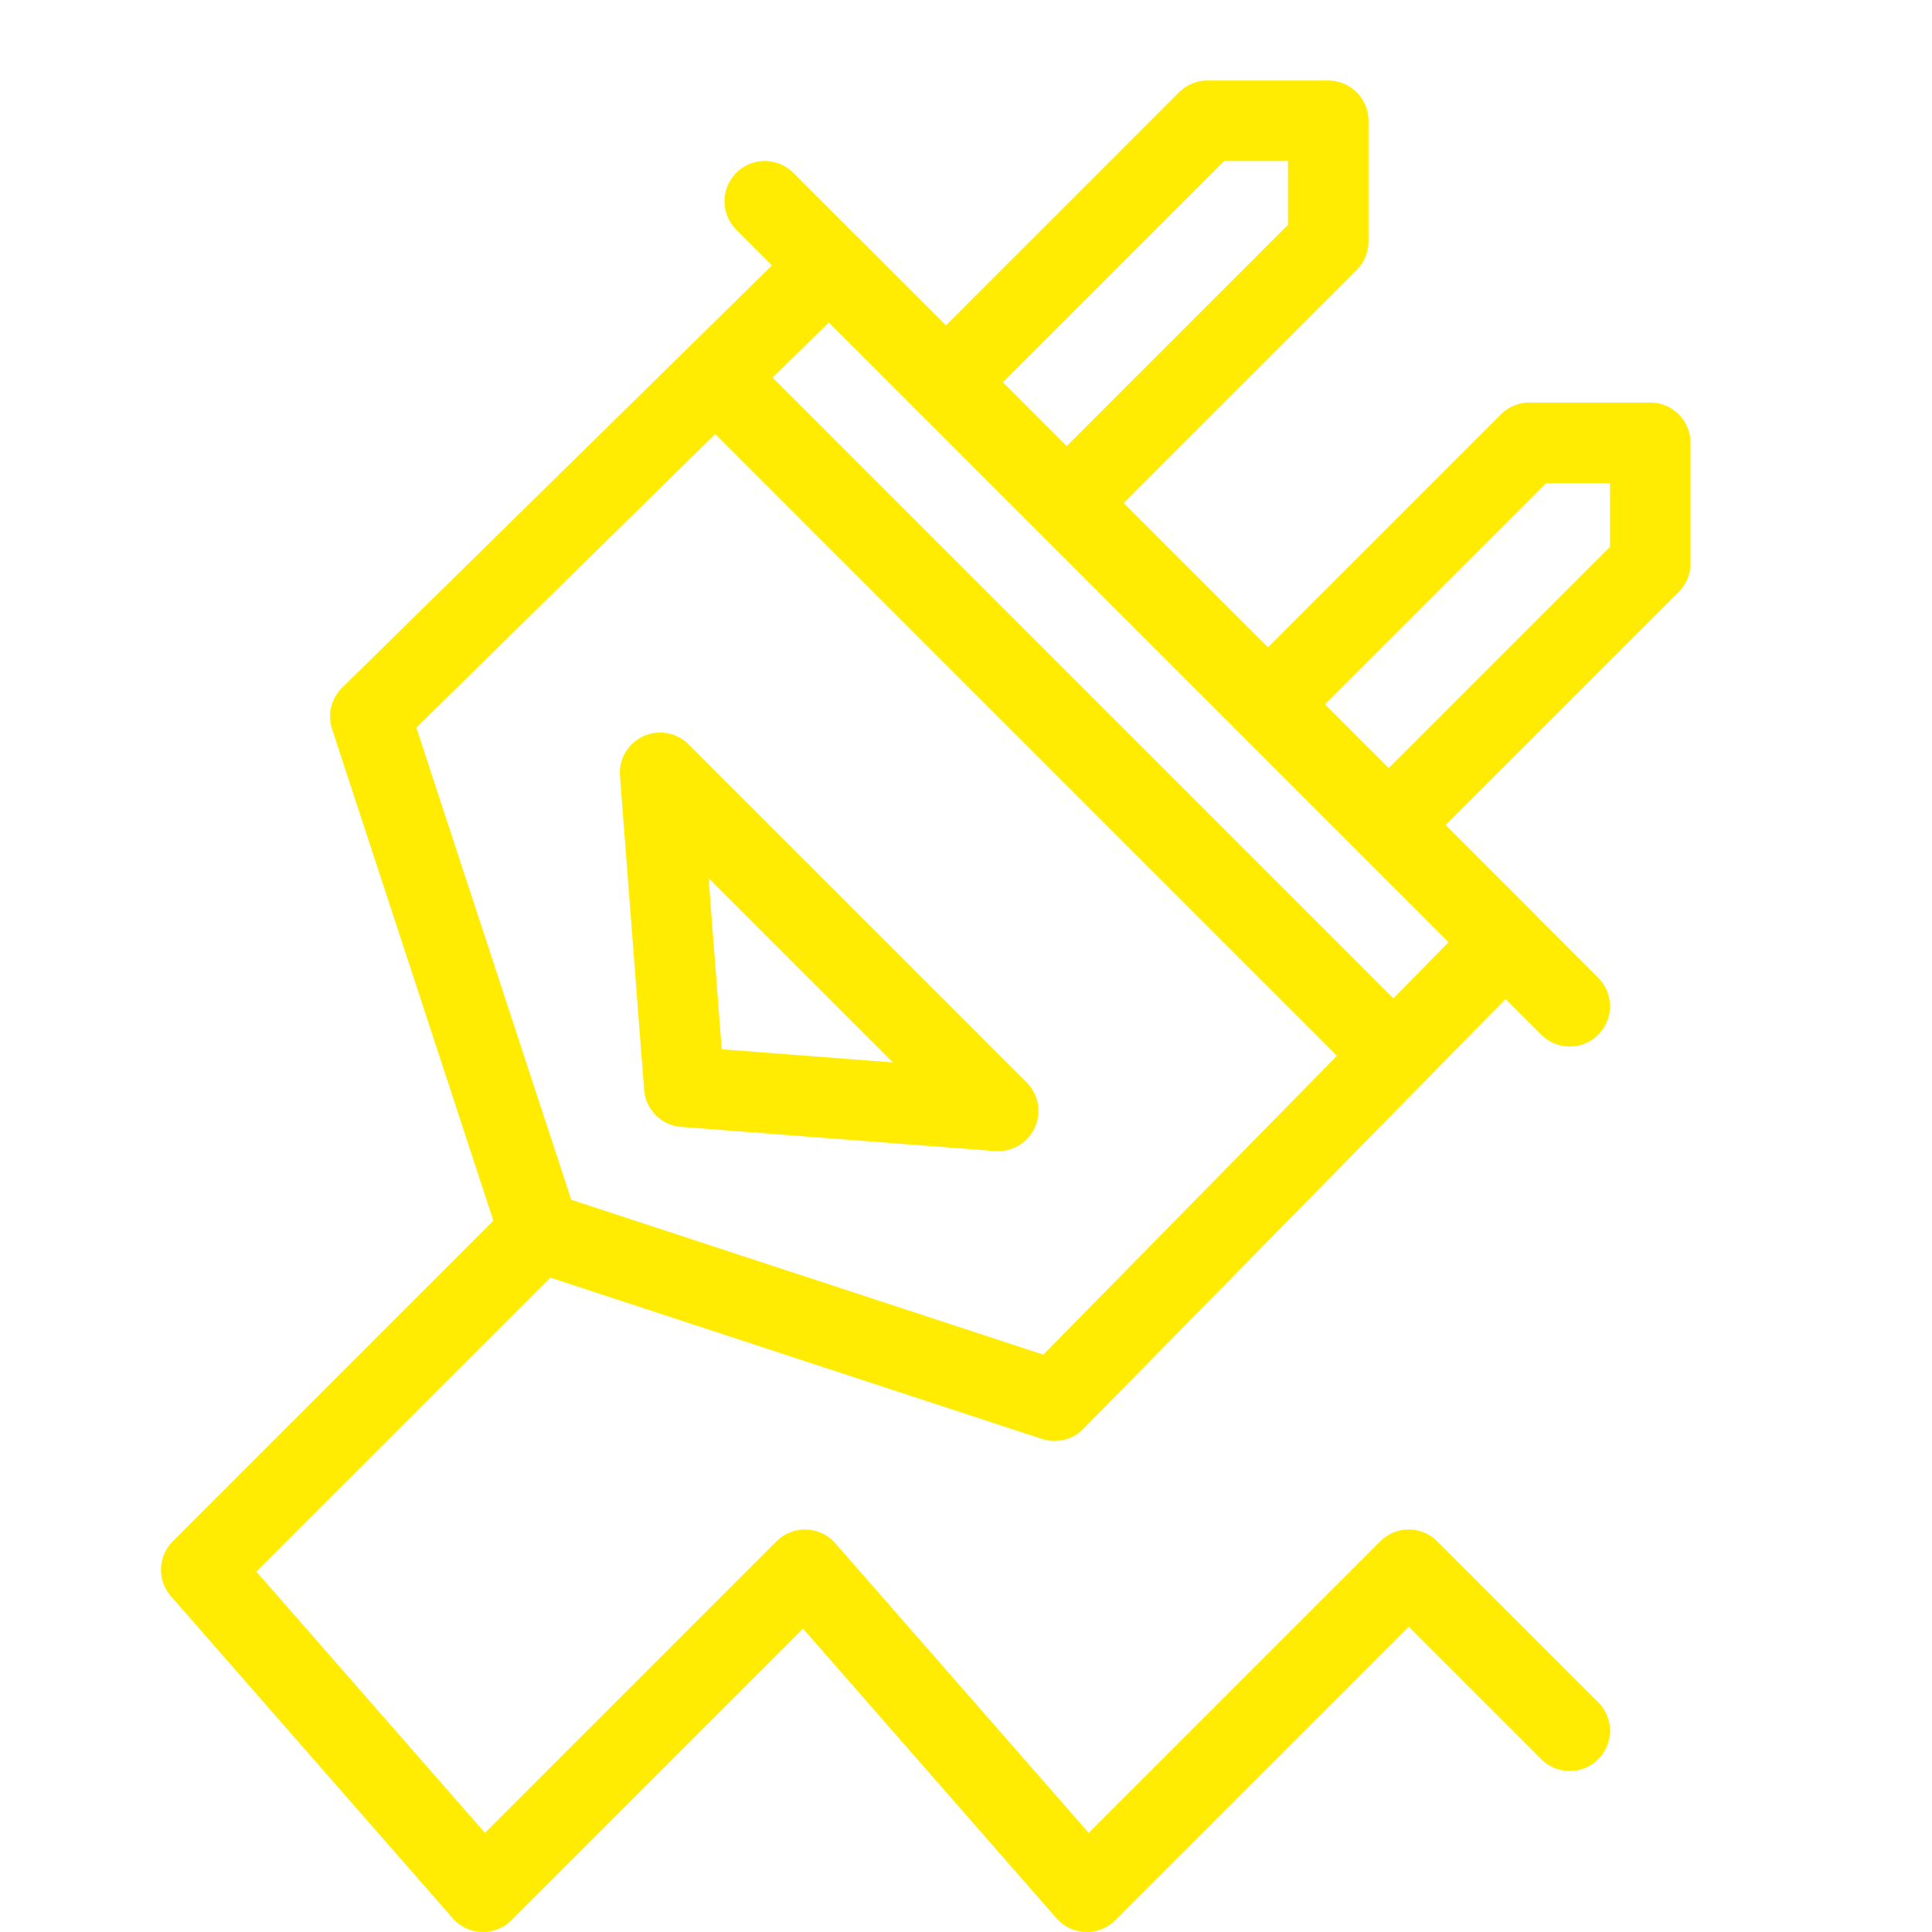
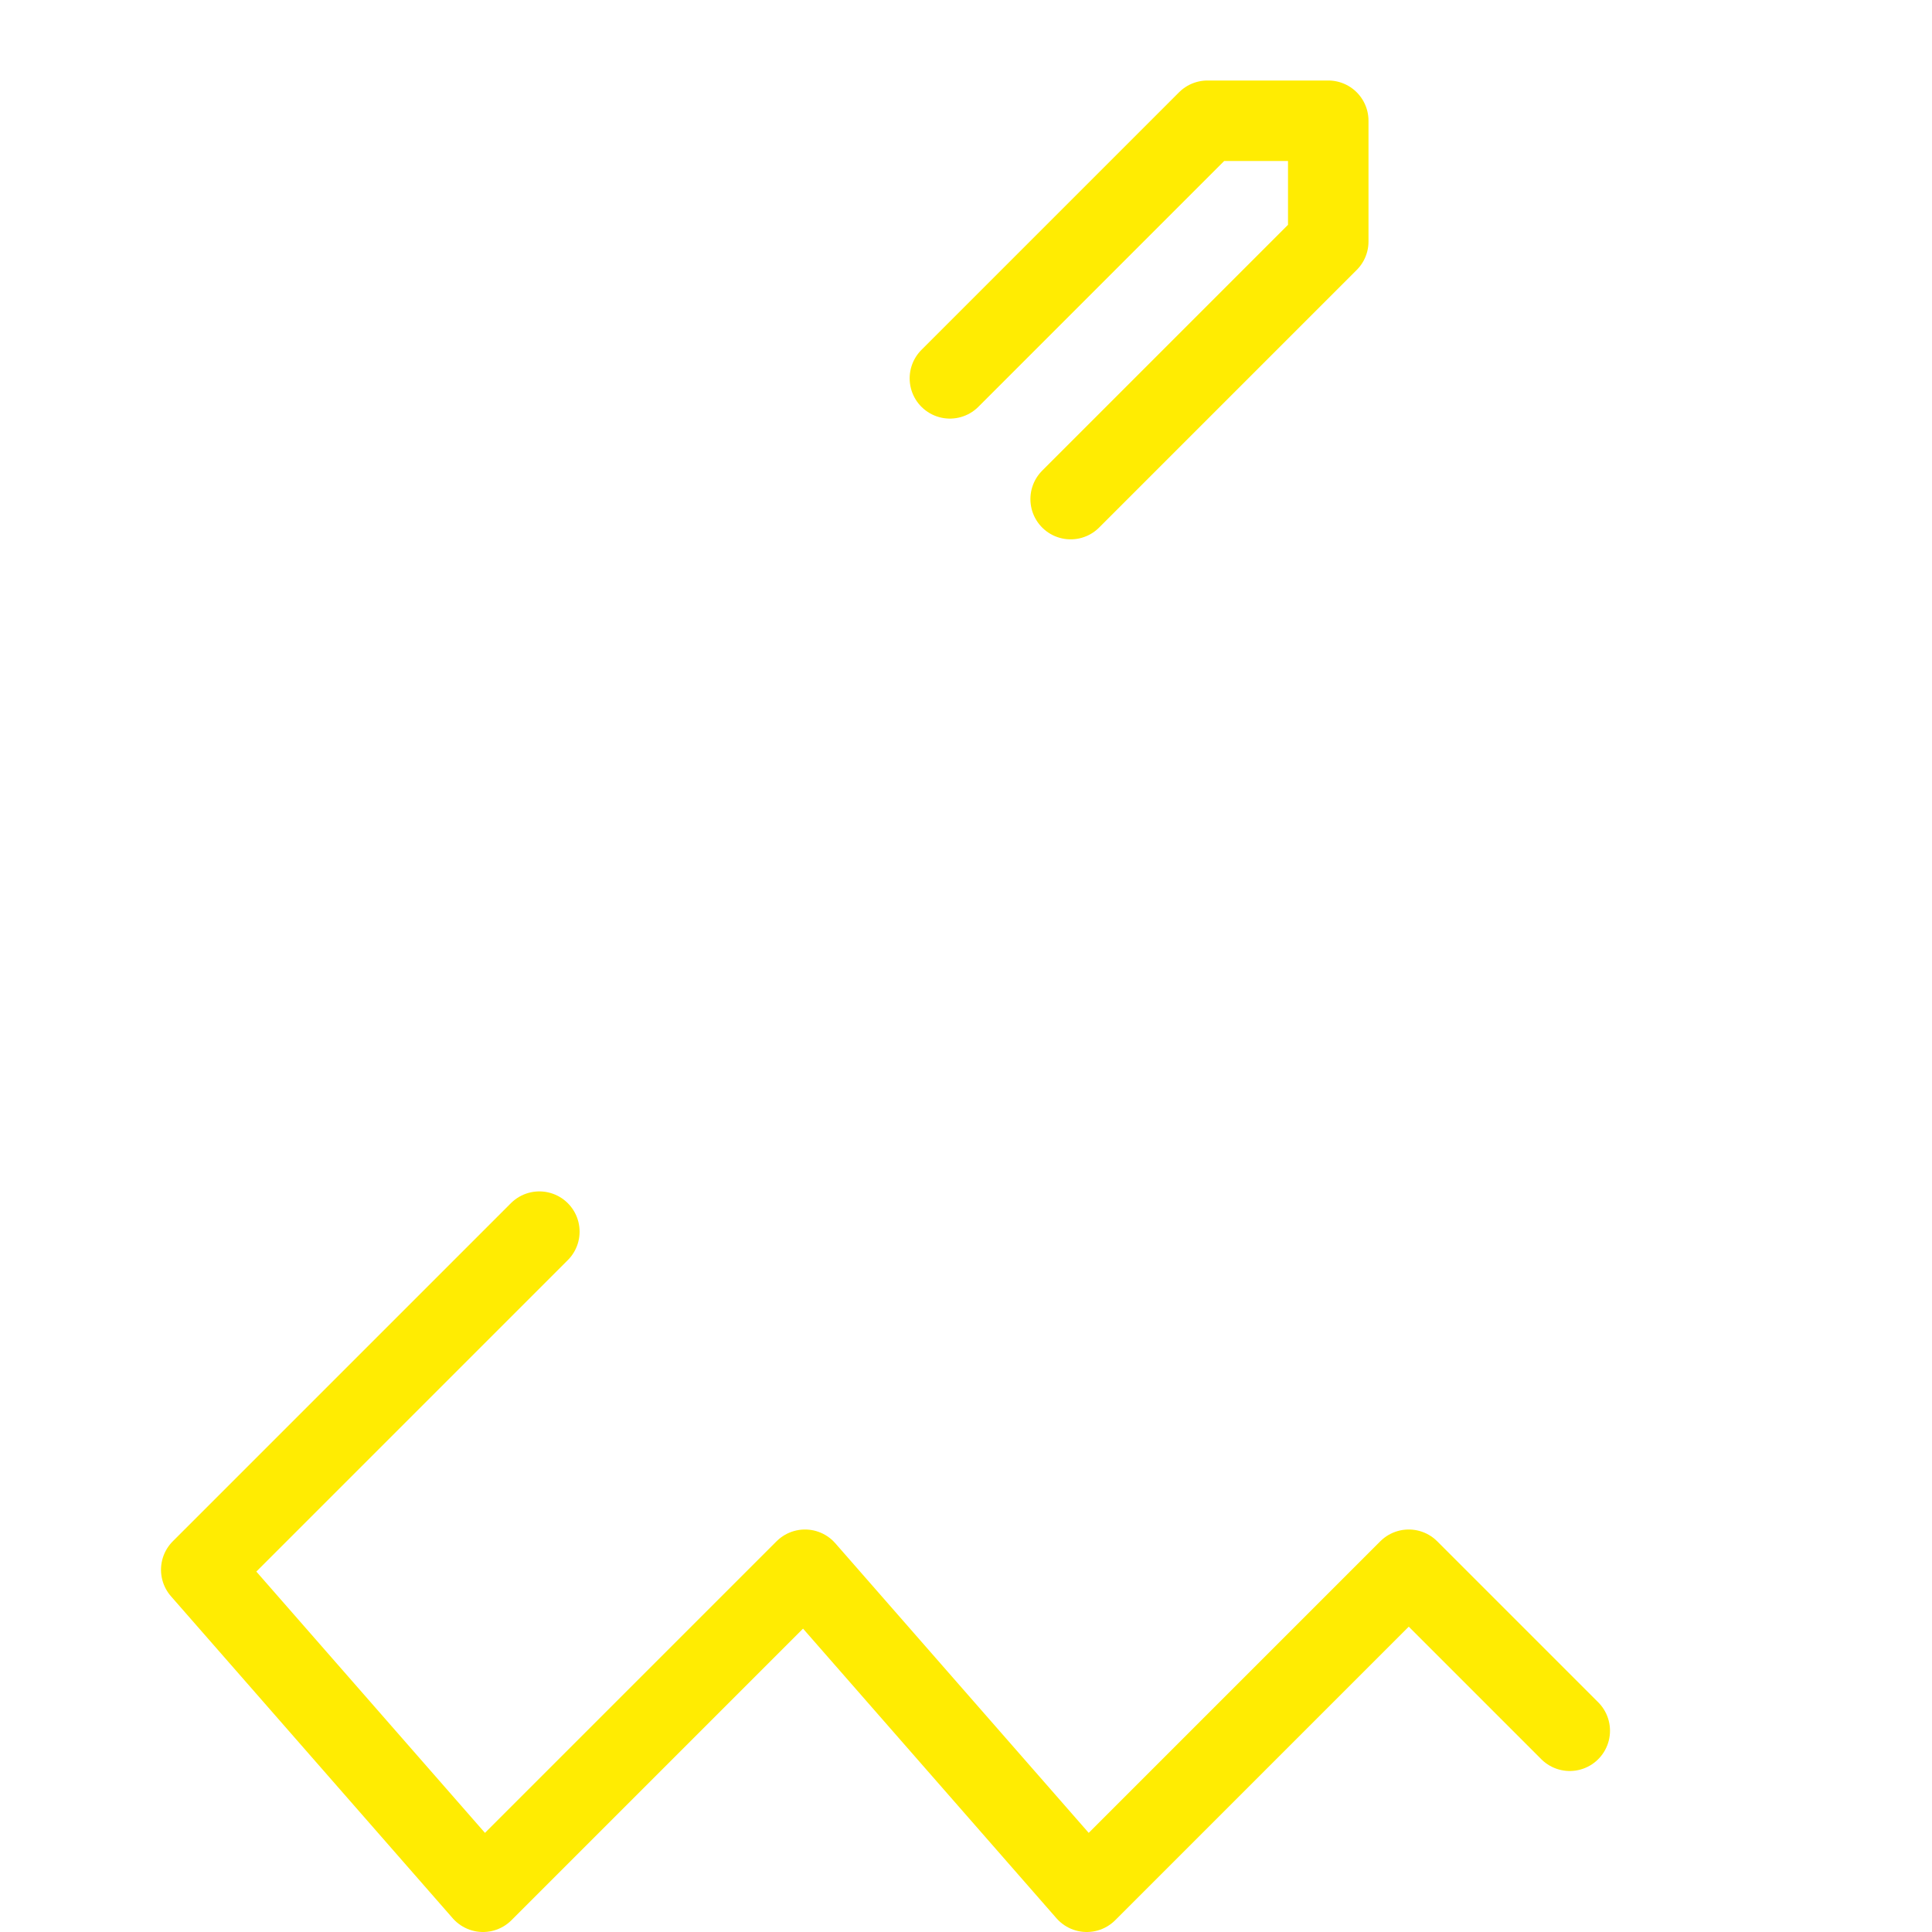
<svg xmlns="http://www.w3.org/2000/svg" id="Ebene_1" viewBox="0 0 24 24">
  <defs>
    <style>      .st0 {        fill: none;        stroke: #ffec02;        stroke-linecap: round;        stroke-linejoin: round;      }    </style>
  </defs>
  <g id="Black">
    <g>
-       <line class="st0" x1="9.5" y1="2.5" x2="19.5" y2="12.5" />
      <polyline class="st0" points="11.8 4.7 15 1.5 16.5 1.5 16.5 3 13.3 6.2" />
-       <polyline class="st0" points="17.3 10.2 20.5 7 20.5 5.5 19 5.5 15.8 8.7" />
-       <polygon class="st0" points="8.5 13.5 8.2 9.6 12.4 13.8 8.5 13.5" />
      <polyline class="st0" points="6.7 15.3 2.5 19.5 6 23.5 10 19.5 13.5 23.5 17.5 19.5 19.5 21.5" />
-       <line class="st0" x1="8.9" y1="4.7" x2="17.3" y2="13.1" />
-       <polygon class="st0" points="10.3 3.3 4.6 8.9 6.7 15.3 13.1 17.4 18.7 11.7 10.3 3.3" />
    </g>
  </g>
</svg>